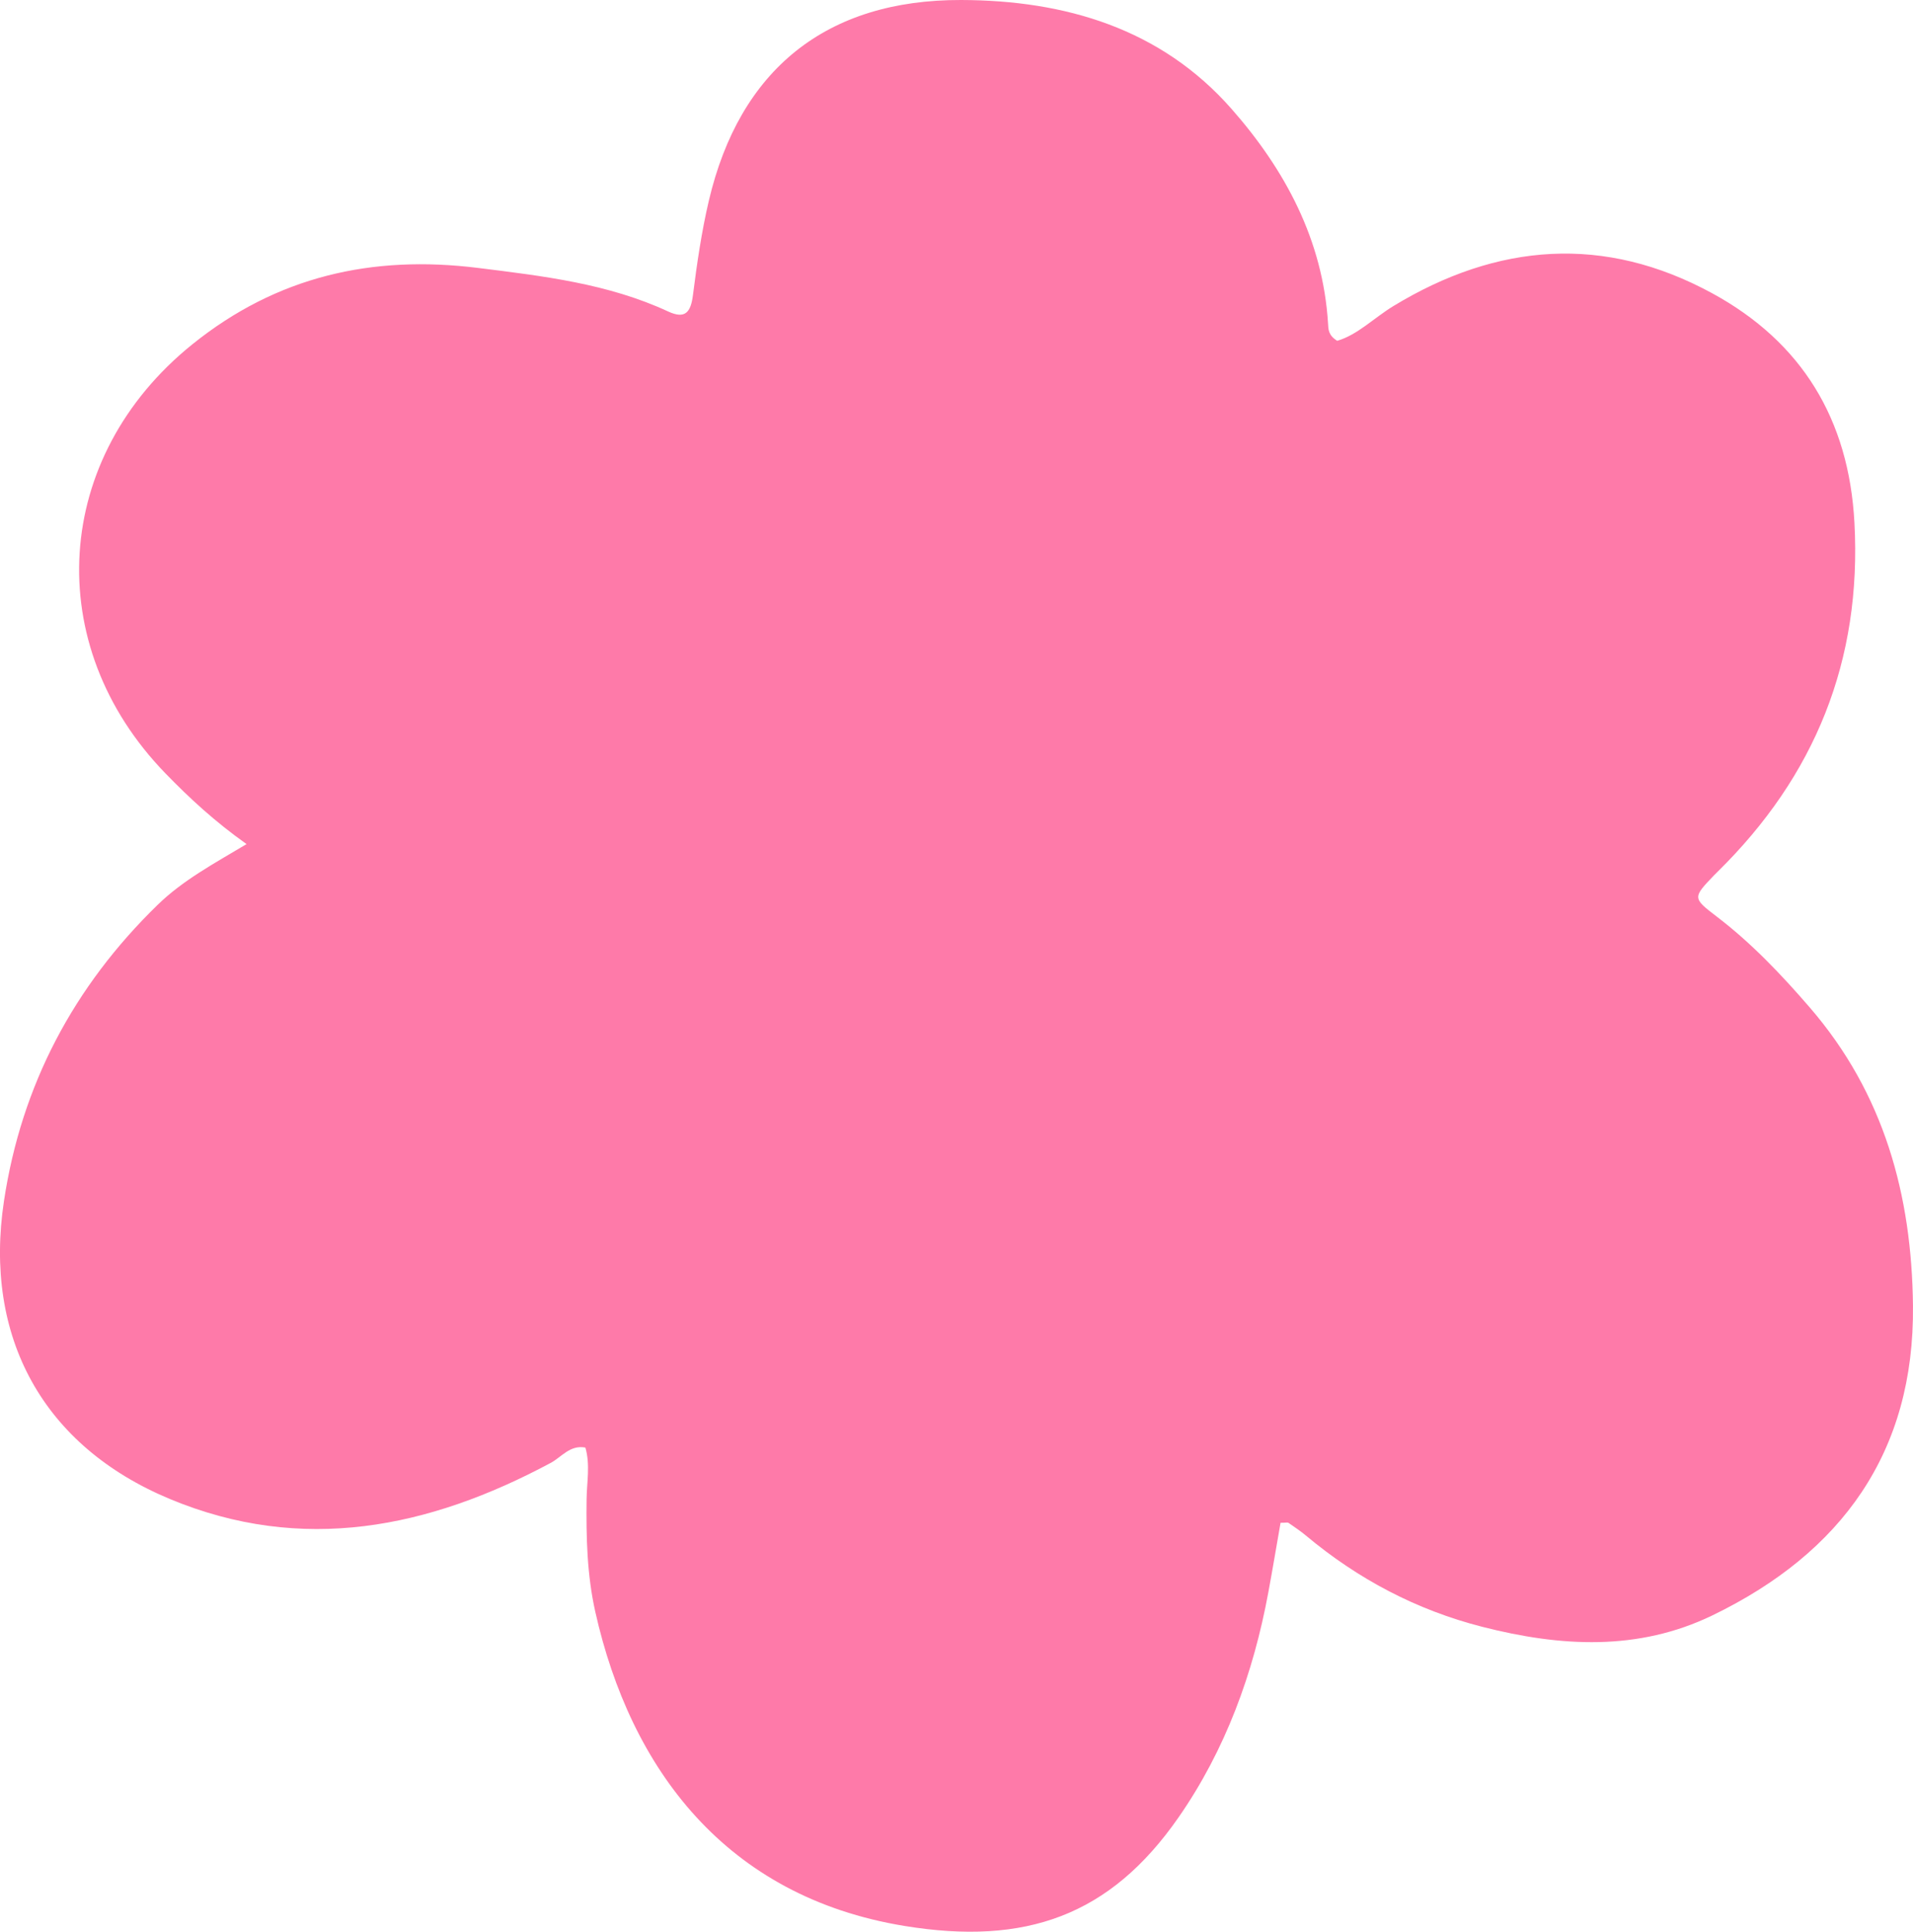
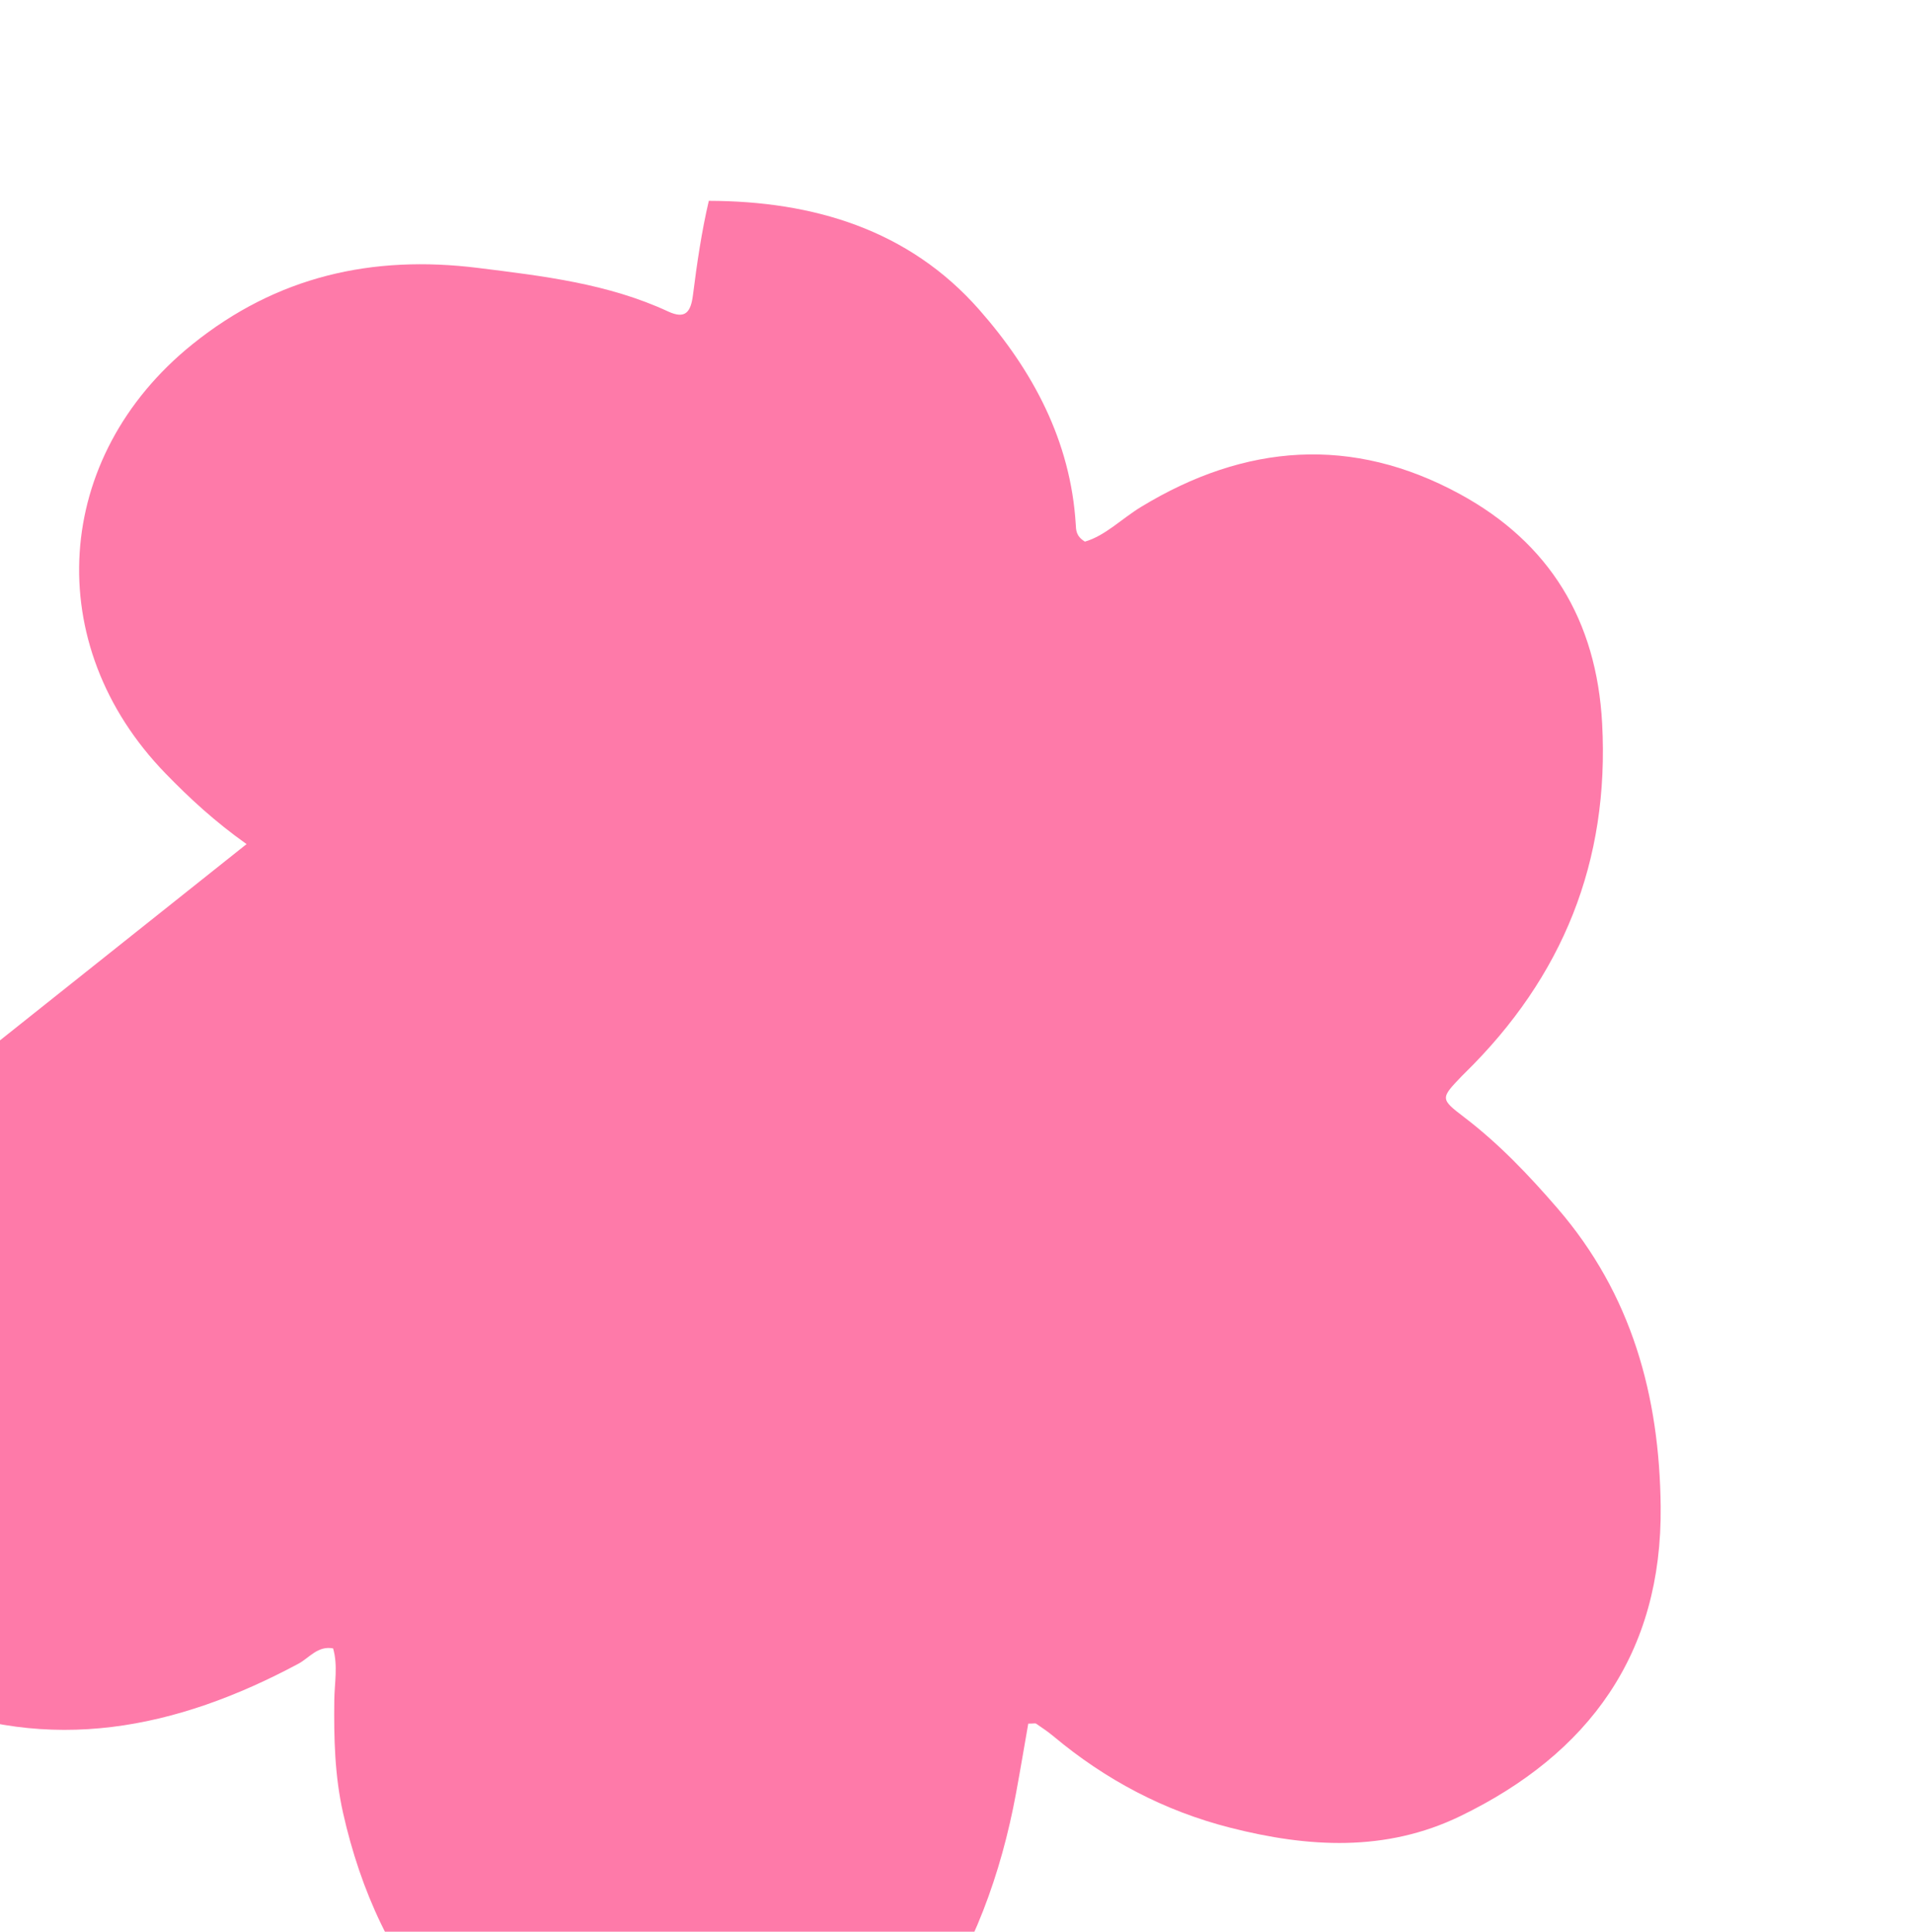
<svg xmlns="http://www.w3.org/2000/svg" data-name="Layer 2" fill="#000000" height="241.147" viewBox="0 0 238.794 241.147" width="238.794">
  <g data-name="Layer 1">
-     <path d="m30.778,105.374c-3.935-2.791-7.106-5.717-10.117-8.819-15.613-16.083-14.084-39.529,3.353-53.574,10.533-8.484,22.432-11.182,35.672-9.532,8.114,1.011,16.193,1.949,23.718,5.436,2.135.99,2.823.097,3.095-2.046.501-3.944,1.074-7.901,1.98-11.768C92.328,8.658,103.159-.042,119.972,0c12.995.033,24.93,3.561,33.752,13.588,6.657,7.566,11.418,16.358,12.053,26.817.042.69.017,1.45,1.144,2.14,2.547-.744,4.609-2.877,7.022-4.344,12.983-7.89,26.335-8.917,39.782-1.593,11.201,6.101,17.066,15.745,17.759,28.644.925,17.209-4.912,31.63-17.123,43.615-.13.127-.26.253-.386.384-2.68,2.798-2.72,2.851.291,5.149,4.35,3.32,8.059,7.22,11.642,11.369,9.286,10.753,12.733,23.428,12.882,37.214.199,18.342-8.935,30.883-25.03,38.672-9.279,4.491-18.965,3.922-28.705,1.437-8.243-2.103-15.533-5.962-22.035-11.394-.688-.575-1.437-1.078-2.177-1.587-.116-.08-.335-.011-.995-.011-.492,2.808-.983,5.748-1.525,8.68-1.869,10.108-5.348,19.66-11.208,28.093-8.545,12.297-19.102,16.022-34.201,13.555-22.359-3.652-34.214-19.659-38.601-39.199-1.044-4.648-1.149-9.339-1.091-14.063.027-2.142.472-4.308-.149-6.459-1.932-.357-2.963,1.183-4.344,1.922-15.213,8.149-31.006,11.381-47.517,4.502-15.857-6.607-23.281-20.225-20.716-37.205,2.186-14.474,8.699-26.773,19.191-36.978,3.138-3.052,6.976-5.12,11.089-7.573Z" fill="#fe7aa9" />
+     <path d="m30.778,105.374c-3.935-2.791-7.106-5.717-10.117-8.819-15.613-16.083-14.084-39.529,3.353-53.574,10.533-8.484,22.432-11.182,35.672-9.532,8.114,1.011,16.193,1.949,23.718,5.436,2.135.99,2.823.097,3.095-2.046.501-3.944,1.074-7.901,1.98-11.768c12.995.033,24.93,3.561,33.752,13.588,6.657,7.566,11.418,16.358,12.053,26.817.042.69.017,1.45,1.144,2.14,2.547-.744,4.609-2.877,7.022-4.344,12.983-7.89,26.335-8.917,39.782-1.593,11.201,6.101,17.066,15.745,17.759,28.644.925,17.209-4.912,31.63-17.123,43.615-.13.127-.26.253-.386.384-2.68,2.798-2.72,2.851.291,5.149,4.35,3.32,8.059,7.22,11.642,11.369,9.286,10.753,12.733,23.428,12.882,37.214.199,18.342-8.935,30.883-25.03,38.672-9.279,4.491-18.965,3.922-28.705,1.437-8.243-2.103-15.533-5.962-22.035-11.394-.688-.575-1.437-1.078-2.177-1.587-.116-.08-.335-.011-.995-.011-.492,2.808-.983,5.748-1.525,8.68-1.869,10.108-5.348,19.66-11.208,28.093-8.545,12.297-19.102,16.022-34.201,13.555-22.359-3.652-34.214-19.659-38.601-39.199-1.044-4.648-1.149-9.339-1.091-14.063.027-2.142.472-4.308-.149-6.459-1.932-.357-2.963,1.183-4.344,1.922-15.213,8.149-31.006,11.381-47.517,4.502-15.857-6.607-23.281-20.225-20.716-37.205,2.186-14.474,8.699-26.773,19.191-36.978,3.138-3.052,6.976-5.12,11.089-7.573Z" fill="#fe7aa9" />
  </g>
</svg>